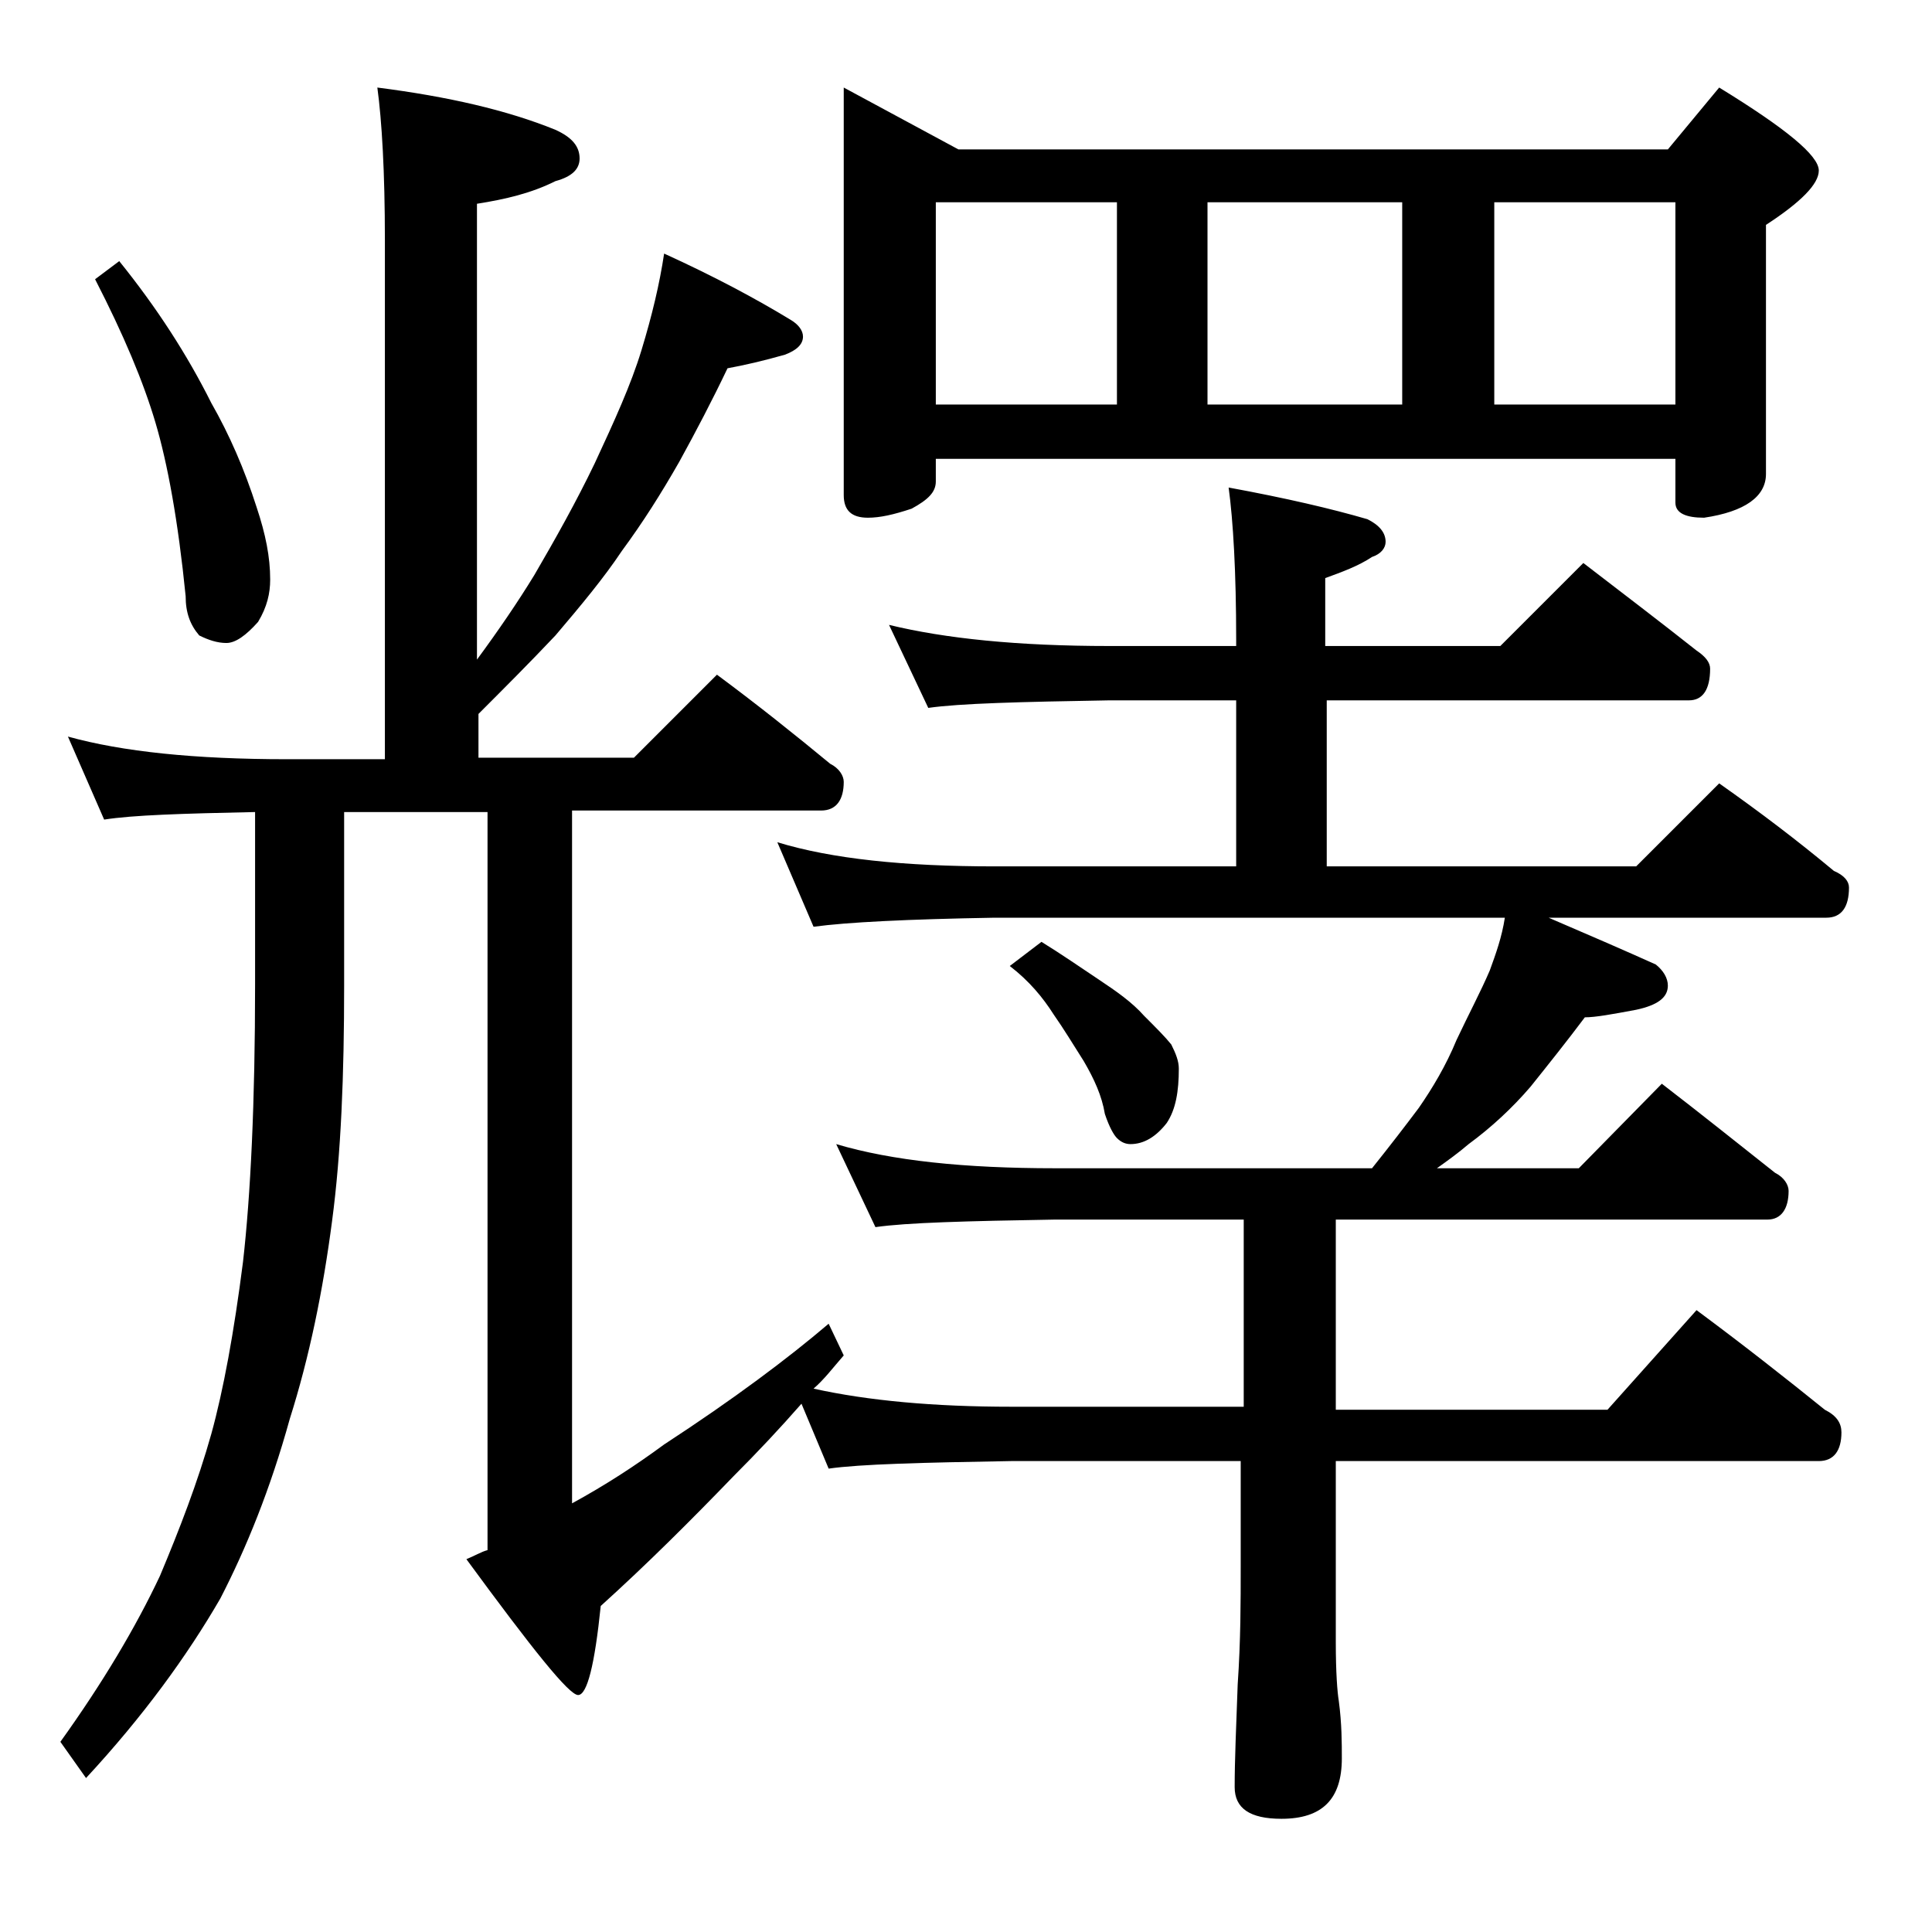
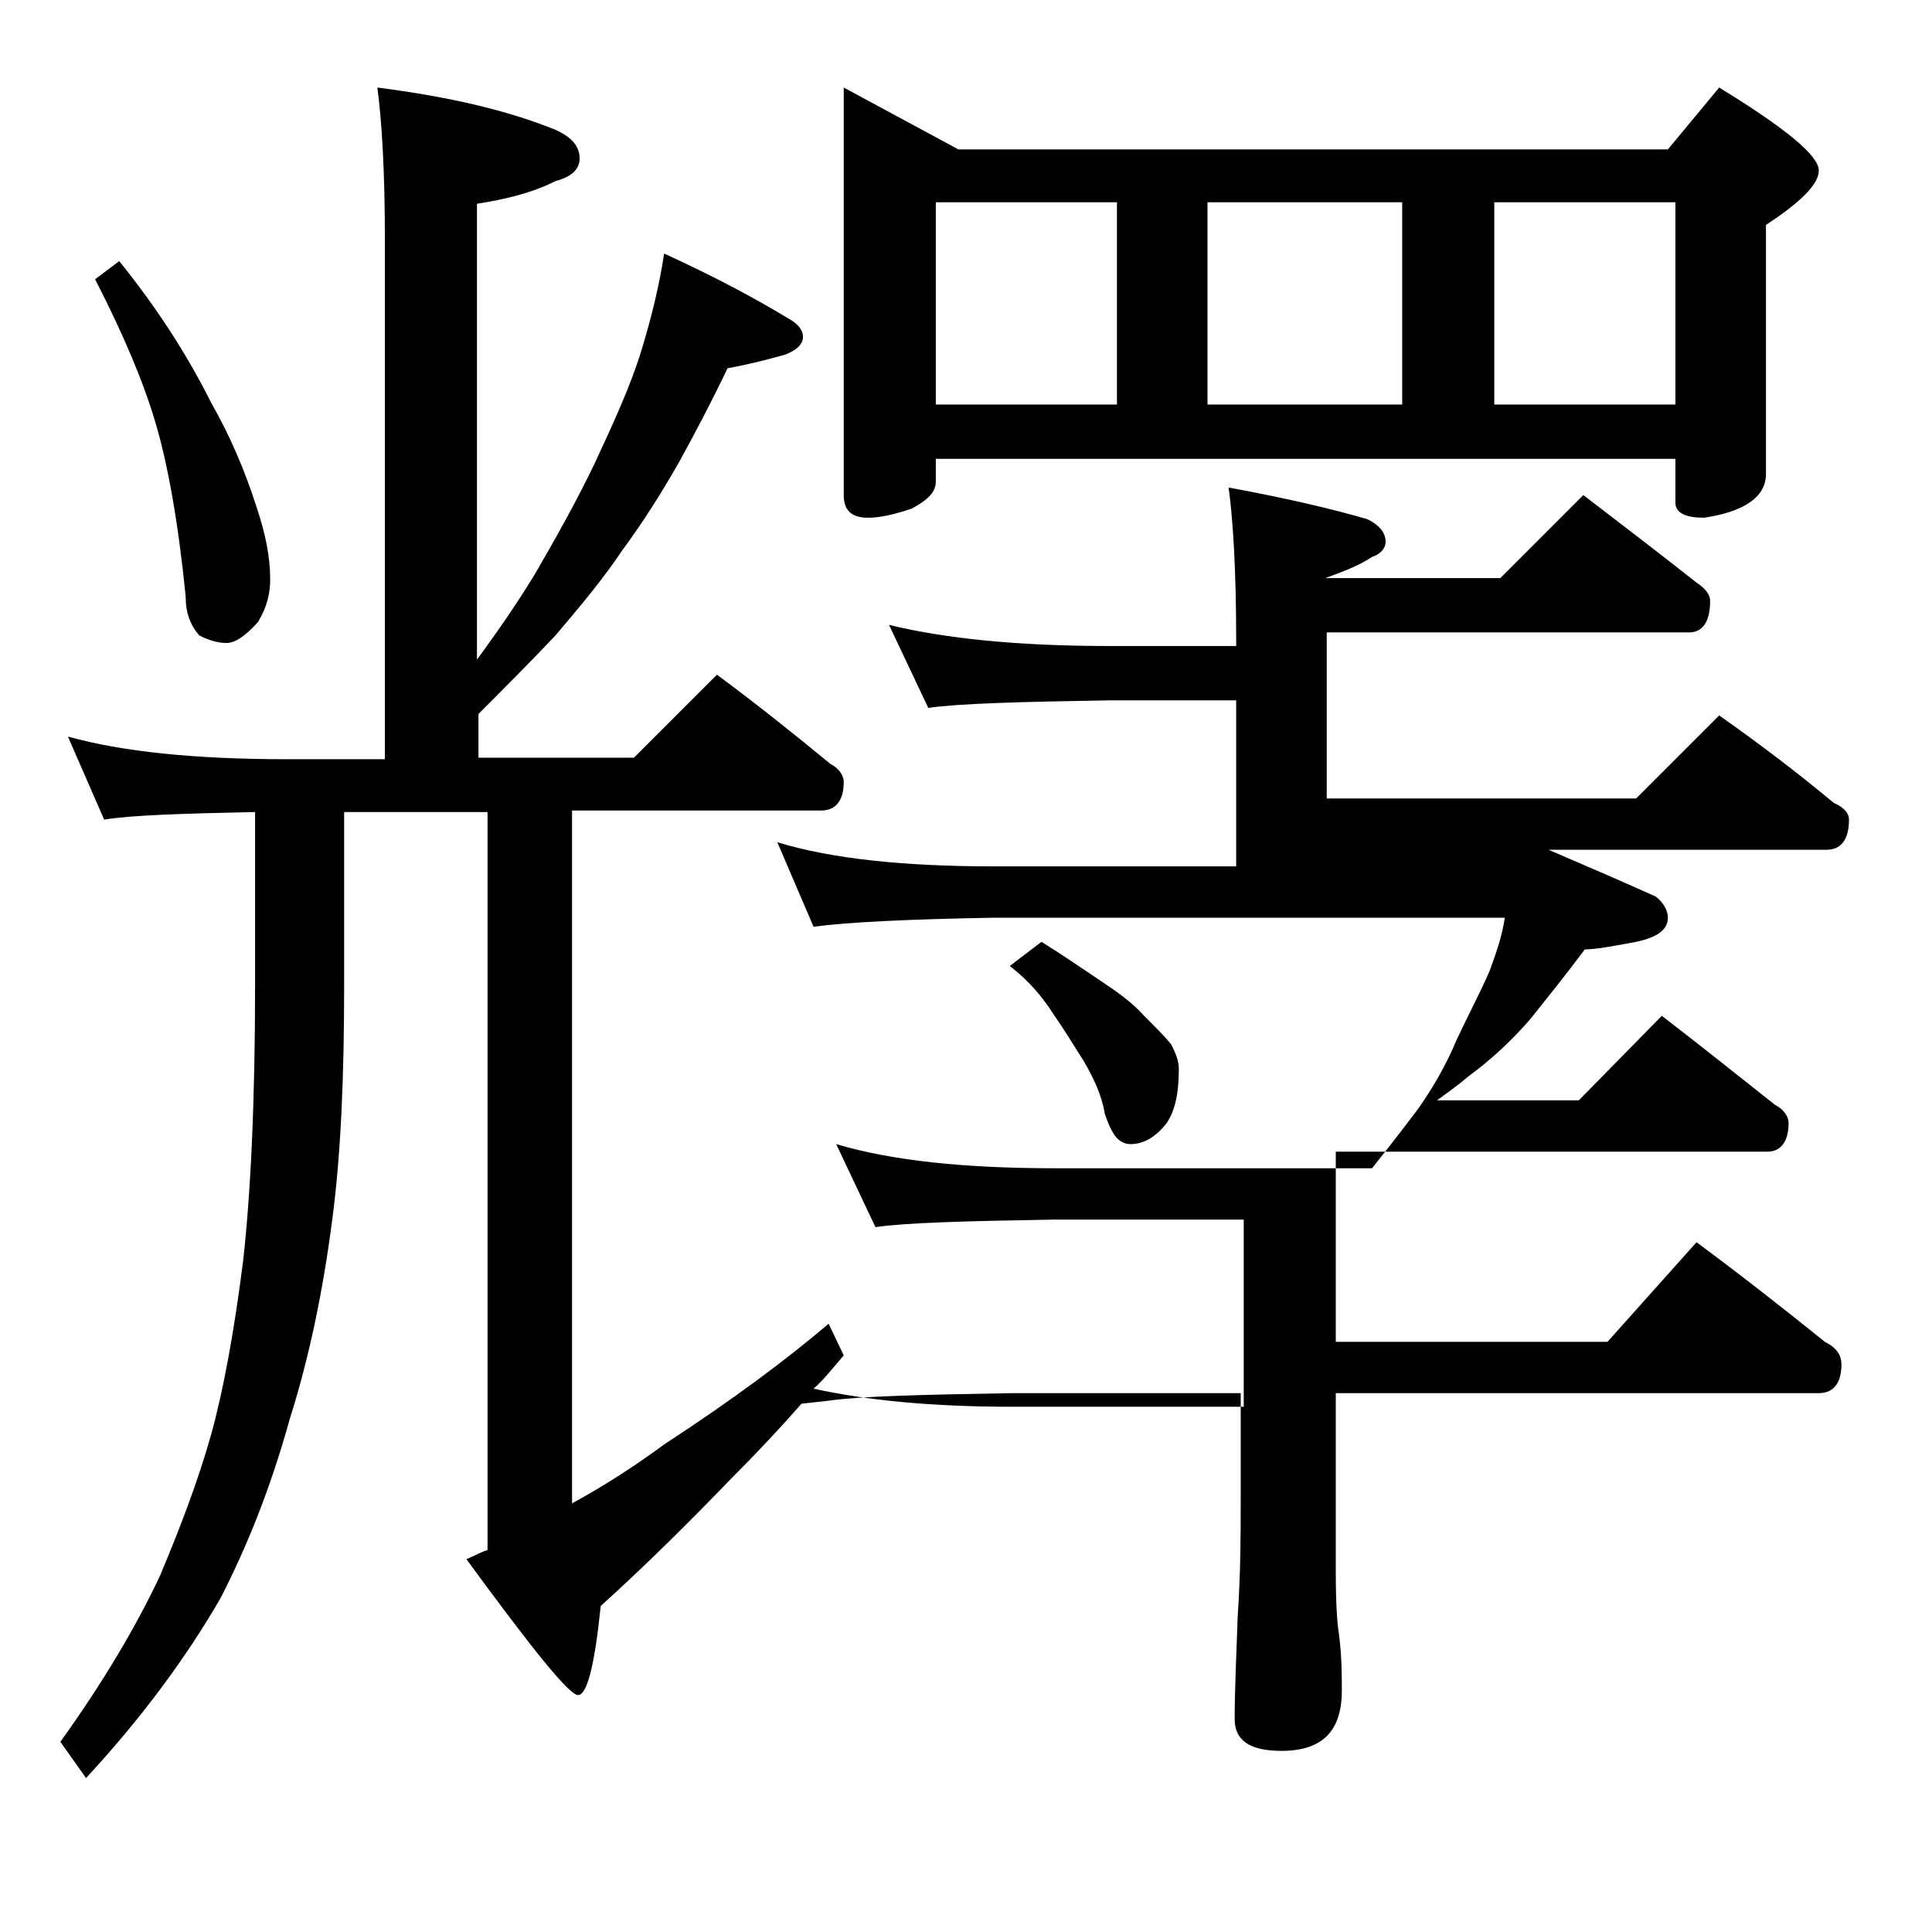
<svg xmlns="http://www.w3.org/2000/svg" version="1.1" id="Layer_1" x="0px" y="0px" viewBox="0 0 128 128" enable-background="new 0 0 128 128" xml:space="preserve">
-   <path d="M25,5.8c4.7,0.6,8.6,1.5,11.8,2.8c1.1,0.5,1.6,1.1,1.6,1.9c0,0.7-0.5,1.2-1.6,1.5c-1.6,0.8-3.3,1.2-5.2,1.5v30.2  c1.4-1.9,2.7-3.8,3.8-5.6c1.4-2.4,2.8-4.9,4-7.4c1.3-2.8,2.4-5.2,3.1-7.5s1.2-4.4,1.5-6.4c3.3,1.5,6.1,3,8.4,4.4  c0.5,0.3,0.8,0.7,0.8,1.1c0,0.5-0.4,0.9-1.2,1.2c-1.4,0.4-2.7,0.7-3.8,0.9c-1,2.1-2.1,4.2-3.2,6.2c-1.2,2.1-2.4,4-3.8,5.9  c-1.2,1.8-2.7,3.6-4.4,5.6c-1.7,1.8-3.4,3.5-5.1,5.2v2.9H42l5.5-5.5c2.7,2,5.2,4,7.5,5.9c0.6,0.3,0.9,0.8,0.9,1.2  c0,1.2-0.5,1.9-1.5,1.9H37.9v45.9c2.2-1.2,4.2-2.5,6.1-3.9c4.6-3,8.2-5.7,10.9-8l1,2.1c-0.7,0.8-1.3,1.6-2,2.2  c3.6,0.8,8,1.2,13.1,1.2h15.4V80.8H69.9C64,80.9,60.1,81,58,81.3l-2.6-5.5c3.7,1.1,8.5,1.6,14.5,1.6h21c1.2-1.5,2.2-2.8,3.1-4  c0.9-1.3,1.8-2.8,2.5-4.5c0.8-1.7,1.6-3.2,2.2-4.6c0.4-1.1,0.8-2.2,1-3.5H65.9c-5.8,0.1-9.8,0.3-12,0.6l-2.4-5.6  c3.6,1.1,8.4,1.6,14.4,1.6h16v-11h-8.4c-5.9,0.1-9.9,0.2-12,0.5l-2.6-5.5c3.7,0.9,8.5,1.4,14.6,1.4h8.4v-0.4c0-4.5-0.2-7.9-0.5-10.1  c3.8,0.7,6.8,1.4,9.2,2.1c0.8,0.4,1.2,0.9,1.2,1.5c0,0.4-0.3,0.8-0.9,1c-0.9,0.6-2,1-3.1,1.4v4.5h11.6l5.5-5.5  c2.6,2,5.1,3.9,7.5,5.8c0.6,0.4,0.9,0.8,0.9,1.2c0,1.4-0.5,2.1-1.4,2.1H87.9v11h20.5l5.5-5.5c2.7,1.9,5.2,3.8,7.6,5.8  c0.7,0.3,1,0.7,1,1.1c0,1.3-0.5,2-1.5,2h-18.4c2.8,1.2,5.1,2.2,7.1,3.1c0.5,0.4,0.8,0.9,0.8,1.4c0,0.8-0.7,1.3-2.1,1.6  c-1.6,0.3-2.7,0.5-3.4,0.5c-1.2,1.6-2.4,3.1-3.6,4.6c-1.2,1.4-2.6,2.7-4.1,3.8c-0.7,0.6-1.4,1.1-2.1,1.6h9.4l5.5-5.6  c2.6,2,5.1,4,7.5,5.9c0.6,0.3,0.9,0.8,0.9,1.2c0,1.2-0.5,1.9-1.4,1.9H88.5v12.6h18l5.9-6.6c3.1,2.3,5.9,4.5,8.5,6.6  c0.8,0.4,1.1,0.9,1.1,1.5c0,1.2-0.5,1.9-1.5,1.9h-32v12c0,2,0.1,3.3,0.2,3.9c0.2,1.5,0.2,2.8,0.2,3.8c0,2.7-1.3,4-4,4  c-2.1,0-3.1-0.7-3.1-2.1c0-1.8,0.1-4,0.2-6.8c0.2-2.9,0.2-5.5,0.2-7.8v-7H67c-5.9,0.1-10,0.2-12.1,0.5L53.1,93  c-1.4,1.6-2.9,3.2-4.5,4.8c-2.8,2.9-5.7,5.8-8.8,8.6c-0.4,3.9-0.9,5.9-1.5,5.9c-0.6,0-3-3-7.4-9c0.5-0.2,1-0.5,1.4-0.6V53.8h-9.5  v11.5c0,5.9-0.2,11.1-0.8,15.6c-0.6,4.6-1.5,9-2.8,13.1c-1.3,4.7-2.9,8.6-4.6,11.9c-2.2,3.8-5.1,7.8-8.9,11.9L4,115.4  c2.8-3.9,5-7.6,6.6-11c1.3-3.1,2.5-6.2,3.4-9.4c0.8-2.9,1.5-6.7,2.1-11.4c0.5-4.4,0.8-10.5,0.8-18.4V53.8c-4.8,0.1-8.1,0.2-10,0.5  l-2.4-5.5c3.6,1,8.4,1.5,14.5,1.5h6.5V15.9C25.5,11.4,25.3,8,25,5.8z M7.9,17.3c2.5,3.1,4.5,6.2,6.1,9.4c1.2,2.1,2.2,4.4,3,6.9  c0.6,1.8,0.9,3.3,0.9,4.8c0,0.9-0.2,1.8-0.8,2.8c-0.8,0.9-1.5,1.4-2.1,1.4c-0.6,0-1.2-0.2-1.8-0.5c-0.6-0.7-0.9-1.5-0.9-2.6  c-0.5-5-1.2-8.8-2-11.5c-0.8-2.7-2.1-5.8-4-9.5L7.9,17.3z M55.9,5.8l7.6,4.1h47l3.4-4.1c4.4,2.7,6.6,4.5,6.6,5.5  c0,0.9-1.2,2.1-3.5,3.6v16.5c0,1.5-1.4,2.5-4.1,2.9c-1.2,0-1.9-0.3-1.9-1v-2.9H62v1.5c0,0.7-0.5,1.2-1.6,1.8  c-1.2,0.4-2.1,0.6-2.9,0.6c-1.1,0-1.6-0.5-1.6-1.5V5.8z M62,26.8h12V13.4H62V26.8z M69,62.4c1.3,0.8,2.6,1.7,3.8,2.5  c1.2,0.8,2.2,1.5,3,2.4c0.8,0.8,1.4,1.4,1.8,1.9c0.3,0.6,0.5,1.1,0.5,1.6c0,1.5-0.2,2.7-0.8,3.6c-0.7,0.9-1.5,1.4-2.4,1.4  c-0.3,0-0.6-0.1-0.9-0.4c-0.2-0.2-0.5-0.7-0.8-1.6c-0.2-1.2-0.7-2.3-1.4-3.5c-0.7-1.1-1.3-2.1-2-3.1c-0.7-1.1-1.6-2.2-2.9-3.2  L69,62.4z M80,26.8h12.9V13.4H80V26.8z M99,26.8h12V13.4H99V26.8z" />
+   <path d="M25,5.8c4.7,0.6,8.6,1.5,11.8,2.8c1.1,0.5,1.6,1.1,1.6,1.9c0,0.7-0.5,1.2-1.6,1.5c-1.6,0.8-3.3,1.2-5.2,1.5v30.2  c1.4-1.9,2.7-3.8,3.8-5.6c1.4-2.4,2.8-4.9,4-7.4c1.3-2.8,2.4-5.2,3.1-7.5s1.2-4.4,1.5-6.4c3.3,1.5,6.1,3,8.4,4.4  c0.5,0.3,0.8,0.7,0.8,1.1c0,0.5-0.4,0.9-1.2,1.2c-1.4,0.4-2.7,0.7-3.8,0.9c-1,2.1-2.1,4.2-3.2,6.2c-1.2,2.1-2.4,4-3.8,5.9  c-1.2,1.8-2.7,3.6-4.4,5.6c-1.7,1.8-3.4,3.5-5.1,5.2v2.9H42l5.5-5.5c2.7,2,5.2,4,7.5,5.9c0.6,0.3,0.9,0.8,0.9,1.2  c0,1.2-0.5,1.9-1.5,1.9H37.9v45.9c2.2-1.2,4.2-2.5,6.1-3.9c4.6-3,8.2-5.7,10.9-8l1,2.1c-0.7,0.8-1.3,1.6-2,2.2  c3.6,0.8,8,1.2,13.1,1.2h15.4V80.8H69.9C64,80.9,60.1,81,58,81.3l-2.6-5.5c3.7,1.1,8.5,1.6,14.5,1.6h21c1.2-1.5,2.2-2.8,3.1-4  c0.9-1.3,1.8-2.8,2.5-4.5c0.8-1.7,1.6-3.2,2.2-4.6c0.4-1.1,0.8-2.2,1-3.5H65.9c-5.8,0.1-9.8,0.3-12,0.6l-2.4-5.6  c3.6,1.1,8.4,1.6,14.4,1.6h16v-11h-8.4c-5.9,0.1-9.9,0.2-12,0.5l-2.6-5.5c3.7,0.9,8.5,1.4,14.6,1.4h8.4v-0.4c0-4.5-0.2-7.9-0.5-10.1  c3.8,0.7,6.8,1.4,9.2,2.1c0.8,0.4,1.2,0.9,1.2,1.5c0,0.4-0.3,0.8-0.9,1c-0.9,0.6-2,1-3.1,1.4h11.6l5.5-5.5  c2.6,2,5.1,3.9,7.5,5.8c0.6,0.4,0.9,0.8,0.9,1.2c0,1.4-0.5,2.1-1.4,2.1H87.9v11h20.5l5.5-5.5c2.7,1.9,5.2,3.8,7.6,5.8  c0.7,0.3,1,0.7,1,1.1c0,1.3-0.5,2-1.5,2h-18.4c2.8,1.2,5.1,2.2,7.1,3.1c0.5,0.4,0.8,0.9,0.8,1.4c0,0.8-0.7,1.3-2.1,1.6  c-1.6,0.3-2.7,0.5-3.4,0.5c-1.2,1.6-2.4,3.1-3.6,4.6c-1.2,1.4-2.6,2.7-4.1,3.8c-0.7,0.6-1.4,1.1-2.1,1.6h9.4l5.5-5.6  c2.6,2,5.1,4,7.5,5.9c0.6,0.3,0.9,0.8,0.9,1.2c0,1.2-0.5,1.9-1.4,1.9H88.5v12.6h18l5.9-6.6c3.1,2.3,5.9,4.5,8.5,6.6  c0.8,0.4,1.1,0.9,1.1,1.5c0,1.2-0.5,1.9-1.5,1.9h-32v12c0,2,0.1,3.3,0.2,3.9c0.2,1.5,0.2,2.8,0.2,3.8c0,2.7-1.3,4-4,4  c-2.1,0-3.1-0.7-3.1-2.1c0-1.8,0.1-4,0.2-6.8c0.2-2.9,0.2-5.5,0.2-7.8v-7H67c-5.9,0.1-10,0.2-12.1,0.5L53.1,93  c-1.4,1.6-2.9,3.2-4.5,4.8c-2.8,2.9-5.7,5.8-8.8,8.6c-0.4,3.9-0.9,5.9-1.5,5.9c-0.6,0-3-3-7.4-9c0.5-0.2,1-0.5,1.4-0.6V53.8h-9.5  v11.5c0,5.9-0.2,11.1-0.8,15.6c-0.6,4.6-1.5,9-2.8,13.1c-1.3,4.7-2.9,8.6-4.6,11.9c-2.2,3.8-5.1,7.8-8.9,11.9L4,115.4  c2.8-3.9,5-7.6,6.6-11c1.3-3.1,2.5-6.2,3.4-9.4c0.8-2.9,1.5-6.7,2.1-11.4c0.5-4.4,0.8-10.5,0.8-18.4V53.8c-4.8,0.1-8.1,0.2-10,0.5  l-2.4-5.5c3.6,1,8.4,1.5,14.5,1.5h6.5V15.9C25.5,11.4,25.3,8,25,5.8z M7.9,17.3c2.5,3.1,4.5,6.2,6.1,9.4c1.2,2.1,2.2,4.4,3,6.9  c0.6,1.8,0.9,3.3,0.9,4.8c0,0.9-0.2,1.8-0.8,2.8c-0.8,0.9-1.5,1.4-2.1,1.4c-0.6,0-1.2-0.2-1.8-0.5c-0.6-0.7-0.9-1.5-0.9-2.6  c-0.5-5-1.2-8.8-2-11.5c-0.8-2.7-2.1-5.8-4-9.5L7.9,17.3z M55.9,5.8l7.6,4.1h47l3.4-4.1c4.4,2.7,6.6,4.5,6.6,5.5  c0,0.9-1.2,2.1-3.5,3.6v16.5c0,1.5-1.4,2.5-4.1,2.9c-1.2,0-1.9-0.3-1.9-1v-2.9H62v1.5c0,0.7-0.5,1.2-1.6,1.8  c-1.2,0.4-2.1,0.6-2.9,0.6c-1.1,0-1.6-0.5-1.6-1.5V5.8z M62,26.8h12V13.4H62V26.8z M69,62.4c1.3,0.8,2.6,1.7,3.8,2.5  c1.2,0.8,2.2,1.5,3,2.4c0.8,0.8,1.4,1.4,1.8,1.9c0.3,0.6,0.5,1.1,0.5,1.6c0,1.5-0.2,2.7-0.8,3.6c-0.7,0.9-1.5,1.4-2.4,1.4  c-0.3,0-0.6-0.1-0.9-0.4c-0.2-0.2-0.5-0.7-0.8-1.6c-0.2-1.2-0.7-2.3-1.4-3.5c-0.7-1.1-1.3-2.1-2-3.1c-0.7-1.1-1.6-2.2-2.9-3.2  L69,62.4z M80,26.8h12.9V13.4H80V26.8z M99,26.8h12V13.4H99V26.8z" />
</svg>